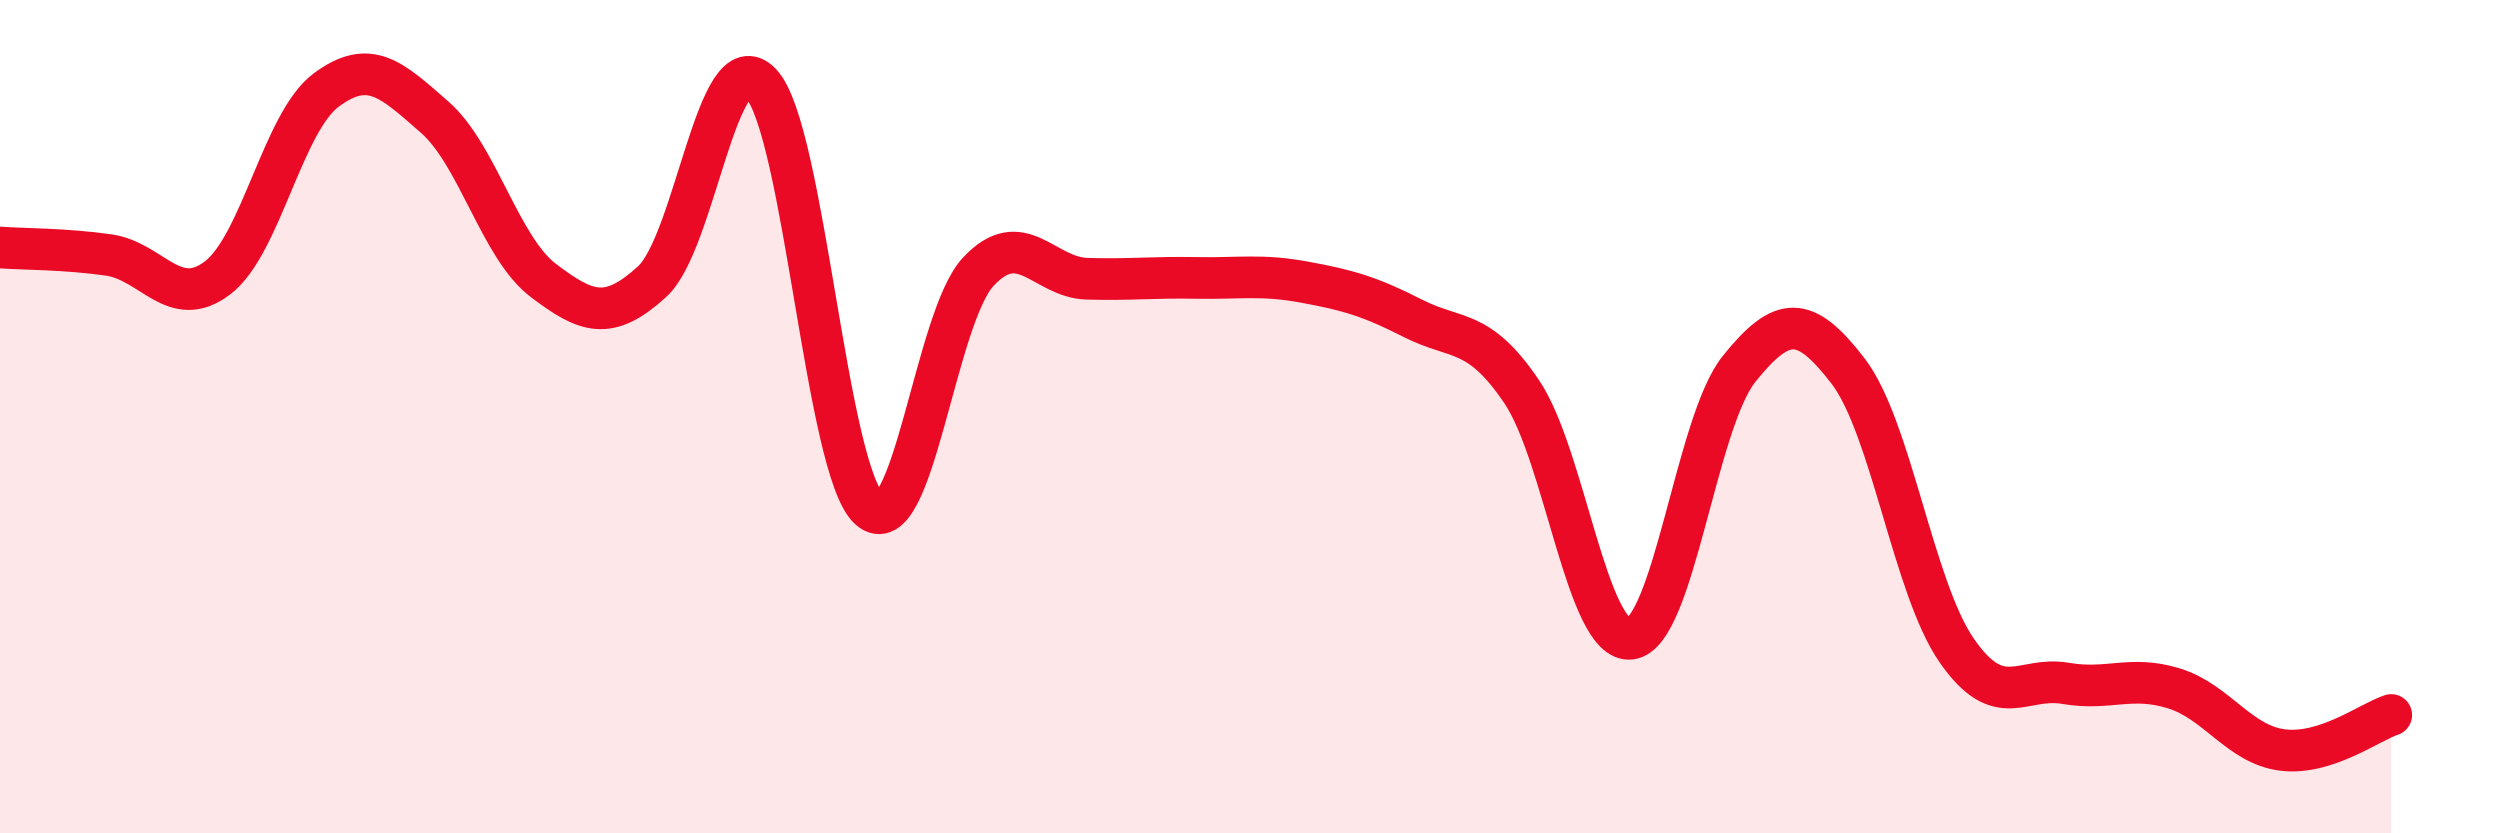
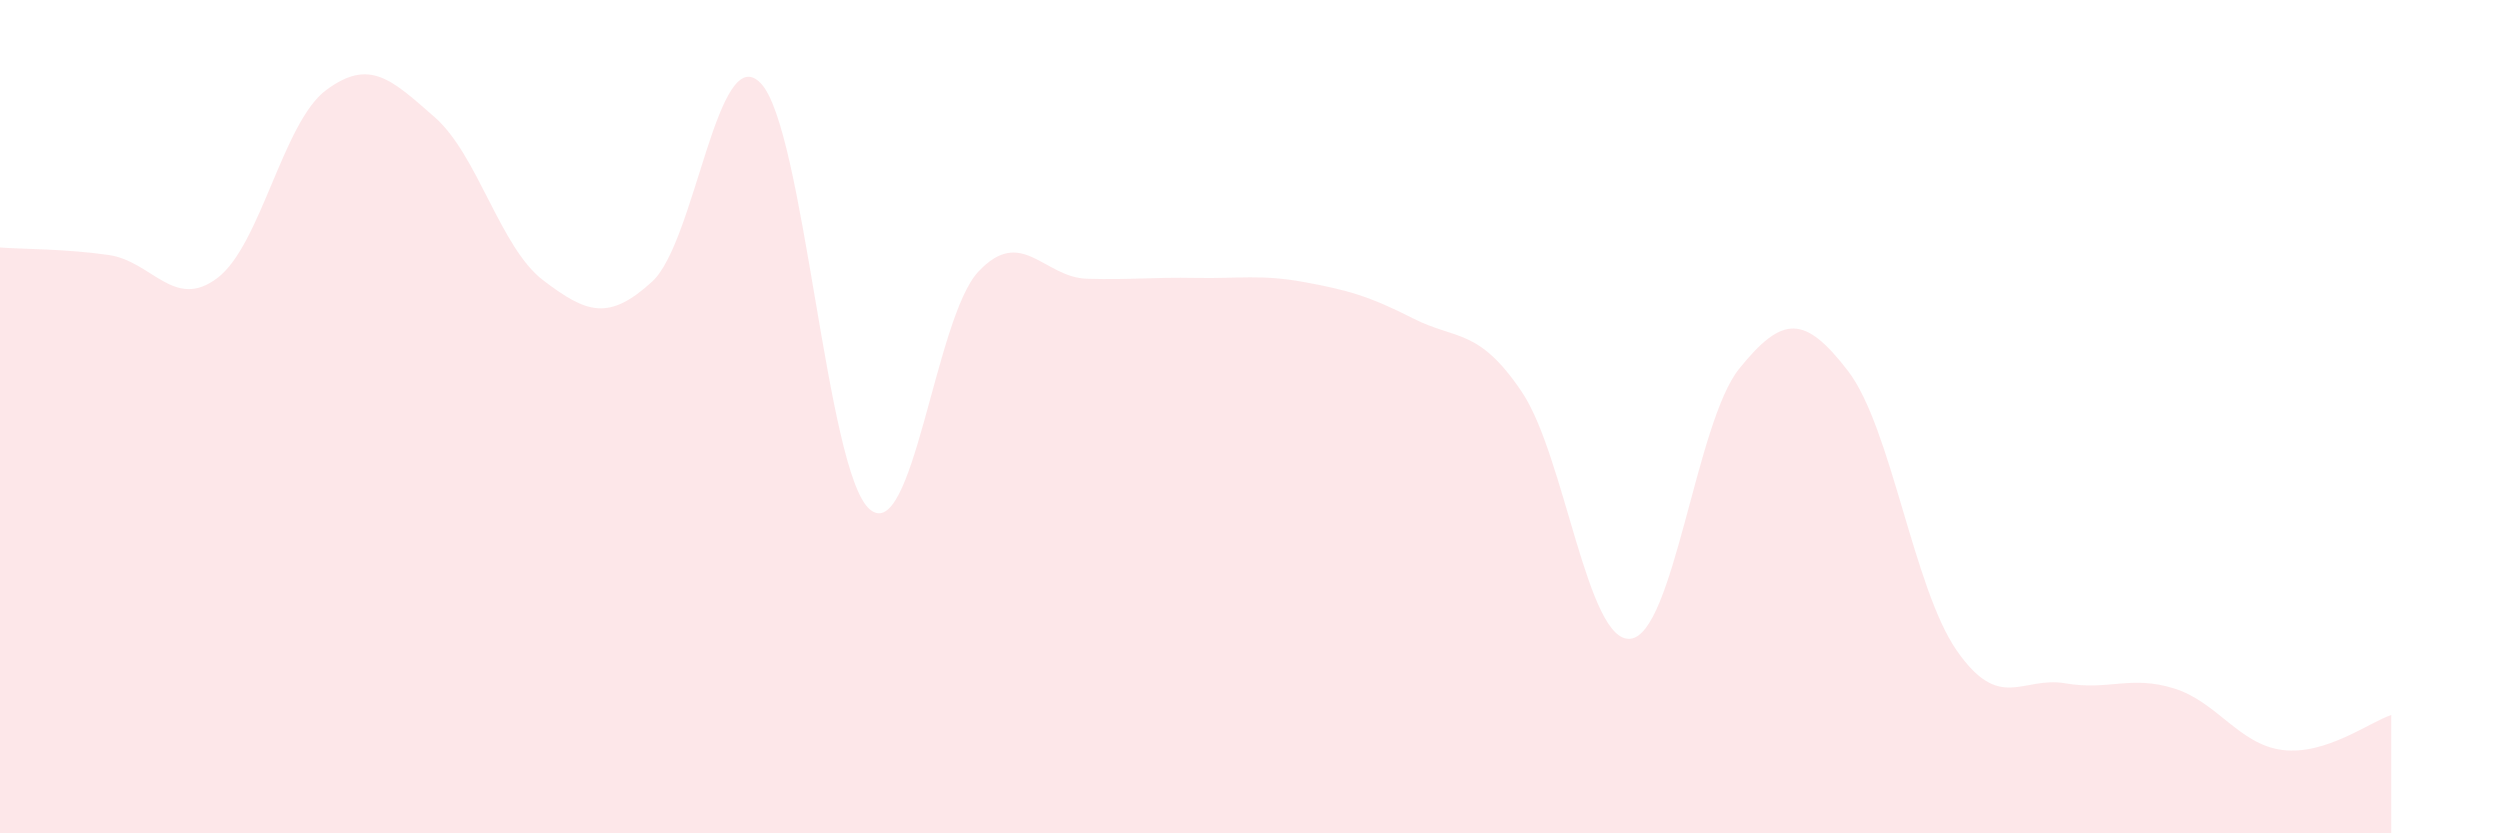
<svg xmlns="http://www.w3.org/2000/svg" width="60" height="20" viewBox="0 0 60 20">
  <path d="M 0,5.94 C 0.52,5.98 1.57,5.97 2.61,6.12 C 3.65,6.27 4.18,7.46 5.22,6.67 C 6.26,5.88 6.79,2.93 7.83,2.16 C 8.87,1.39 9.39,1.9 10.43,2.81 C 11.47,3.72 12,5.94 13.04,6.73 C 14.08,7.52 14.61,7.71 15.65,6.76 C 16.69,5.81 17.22,0.91 18.26,2 C 19.3,3.09 19.83,11.32 20.87,12.22 C 21.91,13.12 22.44,7.63 23.48,6.52 C 24.52,5.41 25.05,6.66 26.09,6.69 C 27.13,6.72 27.66,6.65 28.7,6.67 C 29.74,6.69 30.26,6.58 31.3,6.77 C 32.34,6.96 32.87,7.11 33.91,7.64 C 34.95,8.17 35.48,7.86 36.52,9.4 C 37.56,10.94 38.09,15.44 39.13,15.33 C 40.17,15.22 40.7,10.14 41.74,8.85 C 42.78,7.56 43.31,7.55 44.35,8.9 C 45.39,10.25 45.92,14.11 46.96,15.61 C 48,17.11 48.53,16.22 49.57,16.4 C 50.61,16.58 51.13,16.2 52.17,16.52 C 53.21,16.84 53.74,17.87 54.78,18 C 55.82,18.13 56.87,17.33 57.39,17.16L57.39 20L0 20Z" fill="#EB0A25" opacity="0.1" stroke-linecap="round" stroke-linejoin="round" />
-   <path d="M 0,5.94 C 0.52,5.98 1.57,5.97 2.61,6.12 C 3.65,6.27 4.18,7.46 5.22,6.67 C 6.26,5.88 6.79,2.93 7.83,2.16 C 8.87,1.39 9.39,1.9 10.43,2.81 C 11.47,3.72 12,5.94 13.04,6.73 C 14.08,7.52 14.61,7.71 15.65,6.76 C 16.69,5.81 17.22,0.91 18.26,2 C 19.3,3.09 19.83,11.32 20.87,12.22 C 21.91,13.12 22.44,7.63 23.48,6.52 C 24.52,5.41 25.05,6.66 26.09,6.69 C 27.13,6.72 27.66,6.65 28.7,6.67 C 29.74,6.69 30.26,6.58 31.3,6.77 C 32.34,6.96 32.87,7.11 33.91,7.64 C 34.95,8.17 35.48,7.86 36.52,9.4 C 37.56,10.94 38.09,15.44 39.13,15.33 C 40.17,15.22 40.7,10.14 41.74,8.85 C 42.78,7.56 43.31,7.55 44.35,8.9 C 45.39,10.25 45.92,14.11 46.96,15.61 C 48,17.11 48.53,16.22 49.57,16.4 C 50.61,16.58 51.13,16.2 52.17,16.52 C 53.21,16.84 53.74,17.87 54.78,18 C 55.82,18.13 56.87,17.33 57.39,17.16" stroke="#EB0A25" stroke-width="1" fill="none" stroke-linecap="round" stroke-linejoin="round" />
</svg>